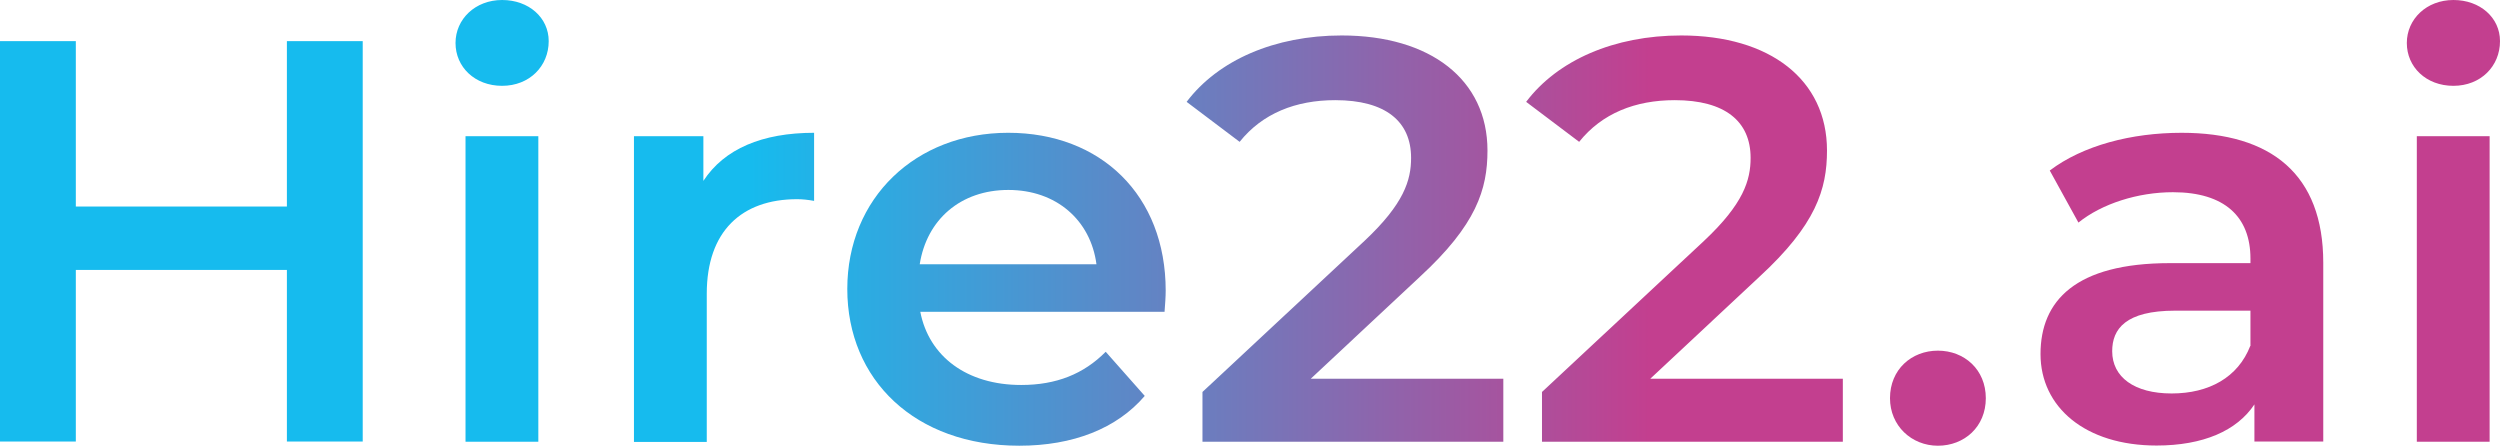
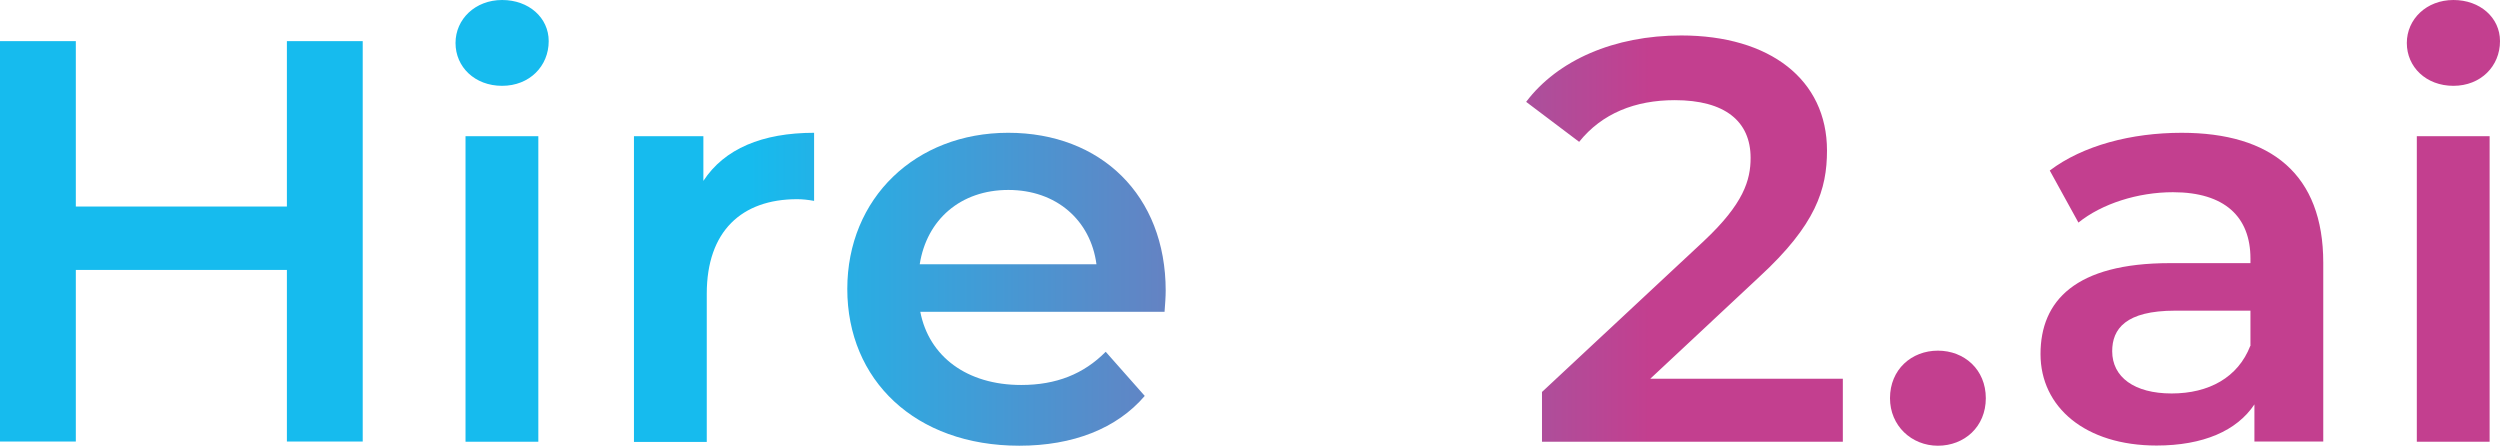
<svg xmlns="http://www.w3.org/2000/svg" id="Layer_2" data-name="Layer 2" viewBox="0 0 132.54 23.63">
  <defs>
    <style>
      .cls-1 {
        fill: url(#linear-gradient);
      }
    </style>
    <linearGradient id="linear-gradient" x1="0" y1="11.82" x2="132.54" y2="11.82" gradientUnits="userSpaceOnUse">
      <stop offset=".3" stop-color="#16bbee" />
      <stop offset=".5" stop-color="#7477ba" />
      <stop offset=".66" stop-color="#c33f8f" />
    </linearGradient>
  </defs>
  <g id="Layer_1-2" data-name="Layer 1">
    <g>
      <path class="cls-1" d="m19.23,2.18v21.23h-4.02v-9.1H4.02v9.1H0V2.18h4.02v8.77h11.19V2.18h4.02Z" />
      <path class="cls-1" d="m24.15,2.28c0-1.27,1.05-2.28,2.47-2.28s2.47.94,2.47,2.18c0,1.33-1.02,2.37-2.47,2.37s-2.47-1-2.47-2.27Zm.53,4.94h3.86v16.2h-3.86V7.22Z" />
      <path class="cls-1" d="m43.16,7.04v3.61c-.34-.06-.62-.09-.9-.09-2.94,0-4.79,1.7-4.79,5.01v7.86h-3.86V7.22h3.68v2.37c1.11-1.7,3.12-2.55,5.87-2.55Z" />
      <path class="cls-1" d="m61.74,16.53h-12.95c.46,2.37,2.47,3.88,5.35,3.88,1.86,0,3.31-.58,4.48-1.76l2.07,2.34c-1.48,1.73-3.8,2.64-6.65,2.64-5.53,0-9.12-3.49-9.12-8.31s3.62-8.28,8.53-8.28,8.35,3.31,8.35,8.37c0,.3-.03.76-.06,1.12Zm-12.98-2.52h9.37c-.31-2.34-2.13-3.94-4.67-3.94s-4.33,1.58-4.7,3.94Z" />
-       <path class="cls-1" d="m79.7,20.08v3.34h-15.95v-2.64l8.59-8.01c2.1-1.97,2.47-3.22,2.47-4.4,0-1.94-1.36-3.06-4.02-3.06-2.1,0-3.86.7-5.07,2.21l-2.81-2.12c1.67-2.21,4.67-3.52,8.22-3.52,4.7,0,7.73,2.34,7.73,6.1,0,2.06-.59,3.94-3.59,6.7l-5.78,5.4h10.2Z" />
      <path class="cls-1" d="m97.7,20.08v3.34h-15.95v-2.64l8.59-8.01c2.1-1.97,2.47-3.22,2.47-4.4,0-1.94-1.36-3.06-4.02-3.06-2.1,0-3.86.7-5.07,2.21l-2.81-2.12c1.67-2.21,4.67-3.52,8.22-3.52,4.7,0,7.73,2.34,7.73,6.1,0,2.06-.59,3.94-3.59,6.7l-5.78,5.4h10.2Z" />
-       <path class="cls-1" d="m100.2,21.11c0-1.52,1.14-2.52,2.54-2.52s2.54,1,2.54,2.52-1.14,2.52-2.54,2.52-2.54-1.06-2.54-2.52Z" />
+       <path class="cls-1" d="m100.2,21.11c0-1.52,1.14-2.52,2.54-2.52s2.54,1,2.54,2.52-1.14,2.52-2.54,2.52-2.54-1.06-2.54-2.52" />
      <path class="cls-1" d="m123.17,13.92v9.49h-3.65v-1.97c-.93,1.4-2.72,2.18-5.19,2.18-3.77,0-6.15-2.03-6.15-4.85s1.85-4.82,6.86-4.82h4.27v-.24c0-2.21-1.36-3.52-4.11-3.52-1.86,0-3.77.61-5.01,1.61l-1.52-2.76c1.76-1.33,4.33-2,6.99-2,4.76,0,7.51,2.21,7.51,6.89Zm-3.86,4.43v-1.88h-3.99c-2.63,0-3.34.97-3.34,2.15,0,1.37,1.17,2.24,3.15,2.24s3.52-.85,4.17-2.52Z" />
      <path class="cls-1" d="m127.6,2.28c0-1.27,1.05-2.28,2.47-2.28s2.47.94,2.47,2.18c0,1.33-1.02,2.37-2.47,2.37s-2.47-1-2.47-2.27Zm.53,4.94h3.86v16.2h-3.86V7.22Z" />
    </g>
  </g>
</svg>